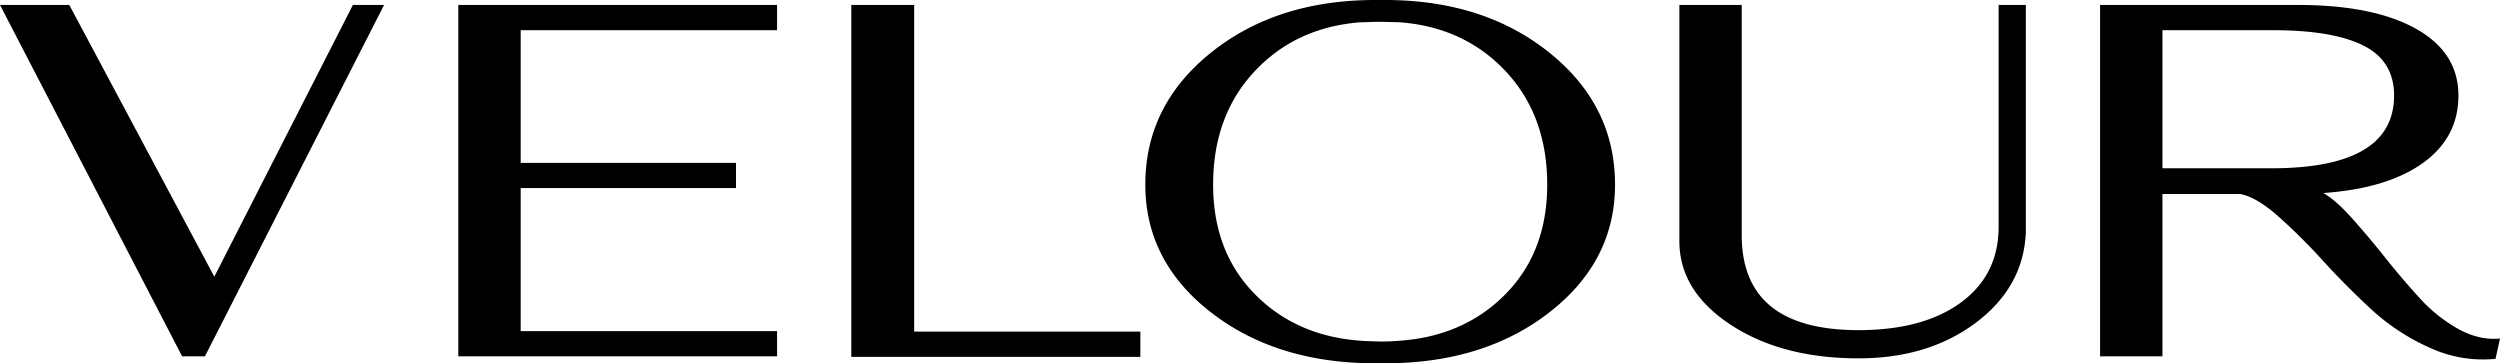
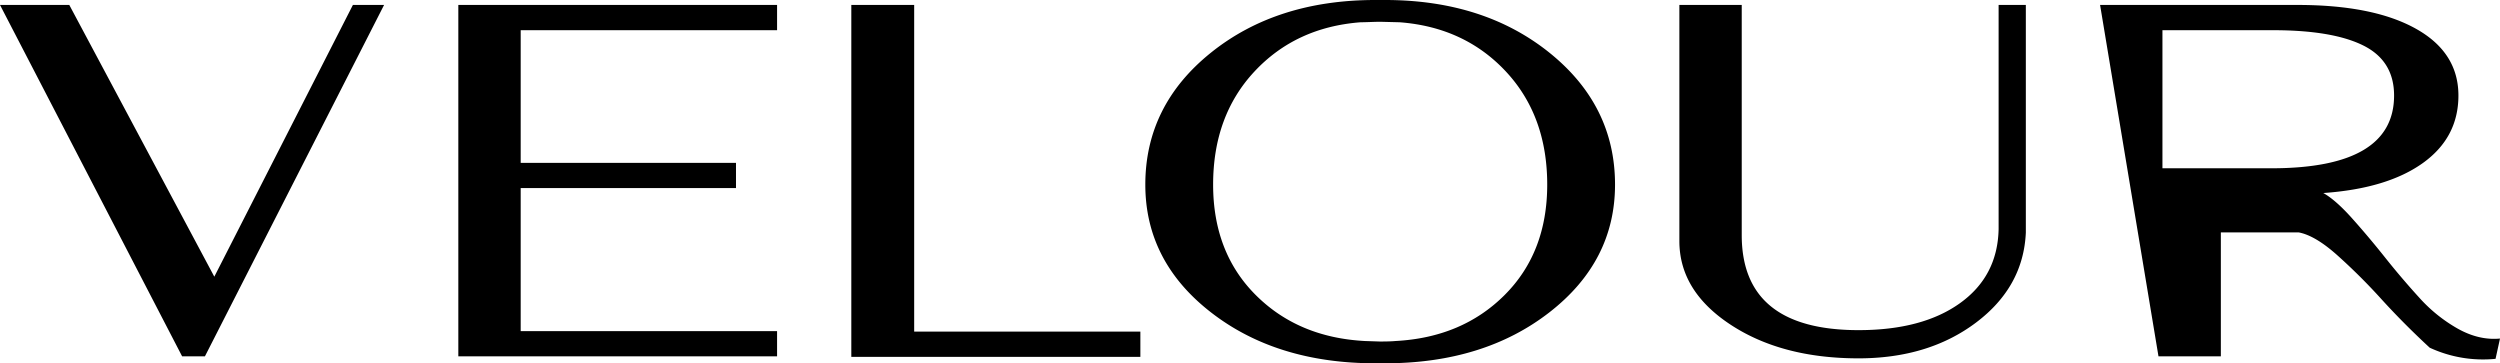
<svg xmlns="http://www.w3.org/2000/svg" viewBox="0 0 1212.24 176.16" height="176.16" width="1212.24">
-   <path transform="translate(-16.8 171.6)" d="M105.12,1.2,16.8-169.2H50.4L120.72-37.44l67.2-131.76h15.12L116.16,1.2ZM239.04-169.2H393.6v12.24H269.28v64.32h104.4V-80.4H269.28v69.36H393.6V1.2H239.04ZM429.6,1.44V-169.2h30.48V-10.8H569.76V1.44ZM688.32,4.56h-4.56q-48,0-79.8-24.72t-31.8-61.92q0-38.4,31.8-63.96t79.8-25.56h4.56q48,0,79.8,25.56t31.8,63.96q0,37.2-31.8,61.92T688.32,4.56ZM605.04-82.08q0,32.88,20.64,53.52T678.72-6.24l7.2.24q5.04,0,7.44-.24,32.4-1.68,53.04-22.32t20.64-53.52q0-33.36-20.04-54.84T695.52-160.8l-9.36-.24q-1.68,0-4.92.12t-4.68.12q-31.44,2.4-51.48,23.88T605.04-82.08ZM918,2.16q-37.2,0-62.04-16.32T831.12-54.72V-169.2h30.24V-57.6q0,46.08,56.64,46.08,30.96,0,49.2-13.08t18.72-35.88V-169.2h13.2V-58.8q-1.2,26.4-24.24,43.68T918,2.16ZM1035.12-169.2h95.76q36.72,0,57.36,11.52t20.64,32.4q0,20.4-17.28,32.76T1143.36-78q6,3.36,14.04,12.36t15.96,18.96q7.92,9.96,16.56,19.44a73.928,73.928,0,0,0,18.84,15.12q10.2,5.64,20.28,4.68l-2.16,9.84A61.454,61.454,0,0,1,1194.96-3a104.007,104.007,0,0,1-28.32-18.6q-12.48-11.52-23.4-23.52a286.715,286.715,0,0,0-21.6-21.48q-10.68-9.48-18.6-10.92h-37.68V1.2h-30.24ZM1065.36-90h52.8q59.52,0,59.52-35.28,0-16.8-14.88-24.24t-43.92-7.44h-53.52Z" data-name="Path 2" id="Path_2" />
+   <path transform="translate(-16.8 171.6)" d="M105.12,1.2,16.8-169.2H50.4L120.72-37.44l67.2-131.76h15.12L116.16,1.2ZM239.04-169.2H393.6v12.24H269.28v64.32h104.4V-80.4H269.28v69.36H393.6V1.2H239.04ZM429.6,1.44V-169.2h30.48V-10.8H569.76V1.44ZM688.32,4.56h-4.56q-48,0-79.8-24.72t-31.8-61.92q0-38.4,31.8-63.96t79.8-25.56h4.56q48,0,79.8,25.56t31.8,63.96q0,37.2-31.8,61.92T688.32,4.56ZM605.04-82.08q0,32.88,20.64,53.52T678.72-6.24l7.2.24q5.04,0,7.44-.24,32.4-1.68,53.04-22.32t20.64-53.52q0-33.36-20.04-54.84T695.52-160.8l-9.36-.24q-1.68,0-4.92.12t-4.68.12q-31.44,2.4-51.48,23.88T605.04-82.08ZM918,2.16q-37.2,0-62.04-16.32T831.12-54.72V-169.2h30.24V-57.6q0,46.08,56.64,46.08,30.96,0,49.2-13.08t18.72-35.88V-169.2h13.2V-58.8q-1.2,26.4-24.24,43.68T918,2.16ZM1035.12-169.2h95.76q36.72,0,57.36,11.52t20.64,32.4q0,20.4-17.28,32.76T1143.36-78q6,3.36,14.04,12.36t15.96,18.96q7.92,9.96,16.56,19.44a73.928,73.928,0,0,0,18.84,15.12q10.2,5.64,20.28,4.68l-2.16,9.84A61.454,61.454,0,0,1,1194.96-3q-12.48-11.52-23.4-23.52a286.715,286.715,0,0,0-21.6-21.48q-10.68-9.48-18.6-10.92h-37.68V1.2h-30.24ZM1065.36-90h52.8q59.52,0,59.52-35.28,0-16.8-14.88-24.24t-43.92-7.44h-53.52Z" data-name="Path 2" id="Path_2" />
</svg>